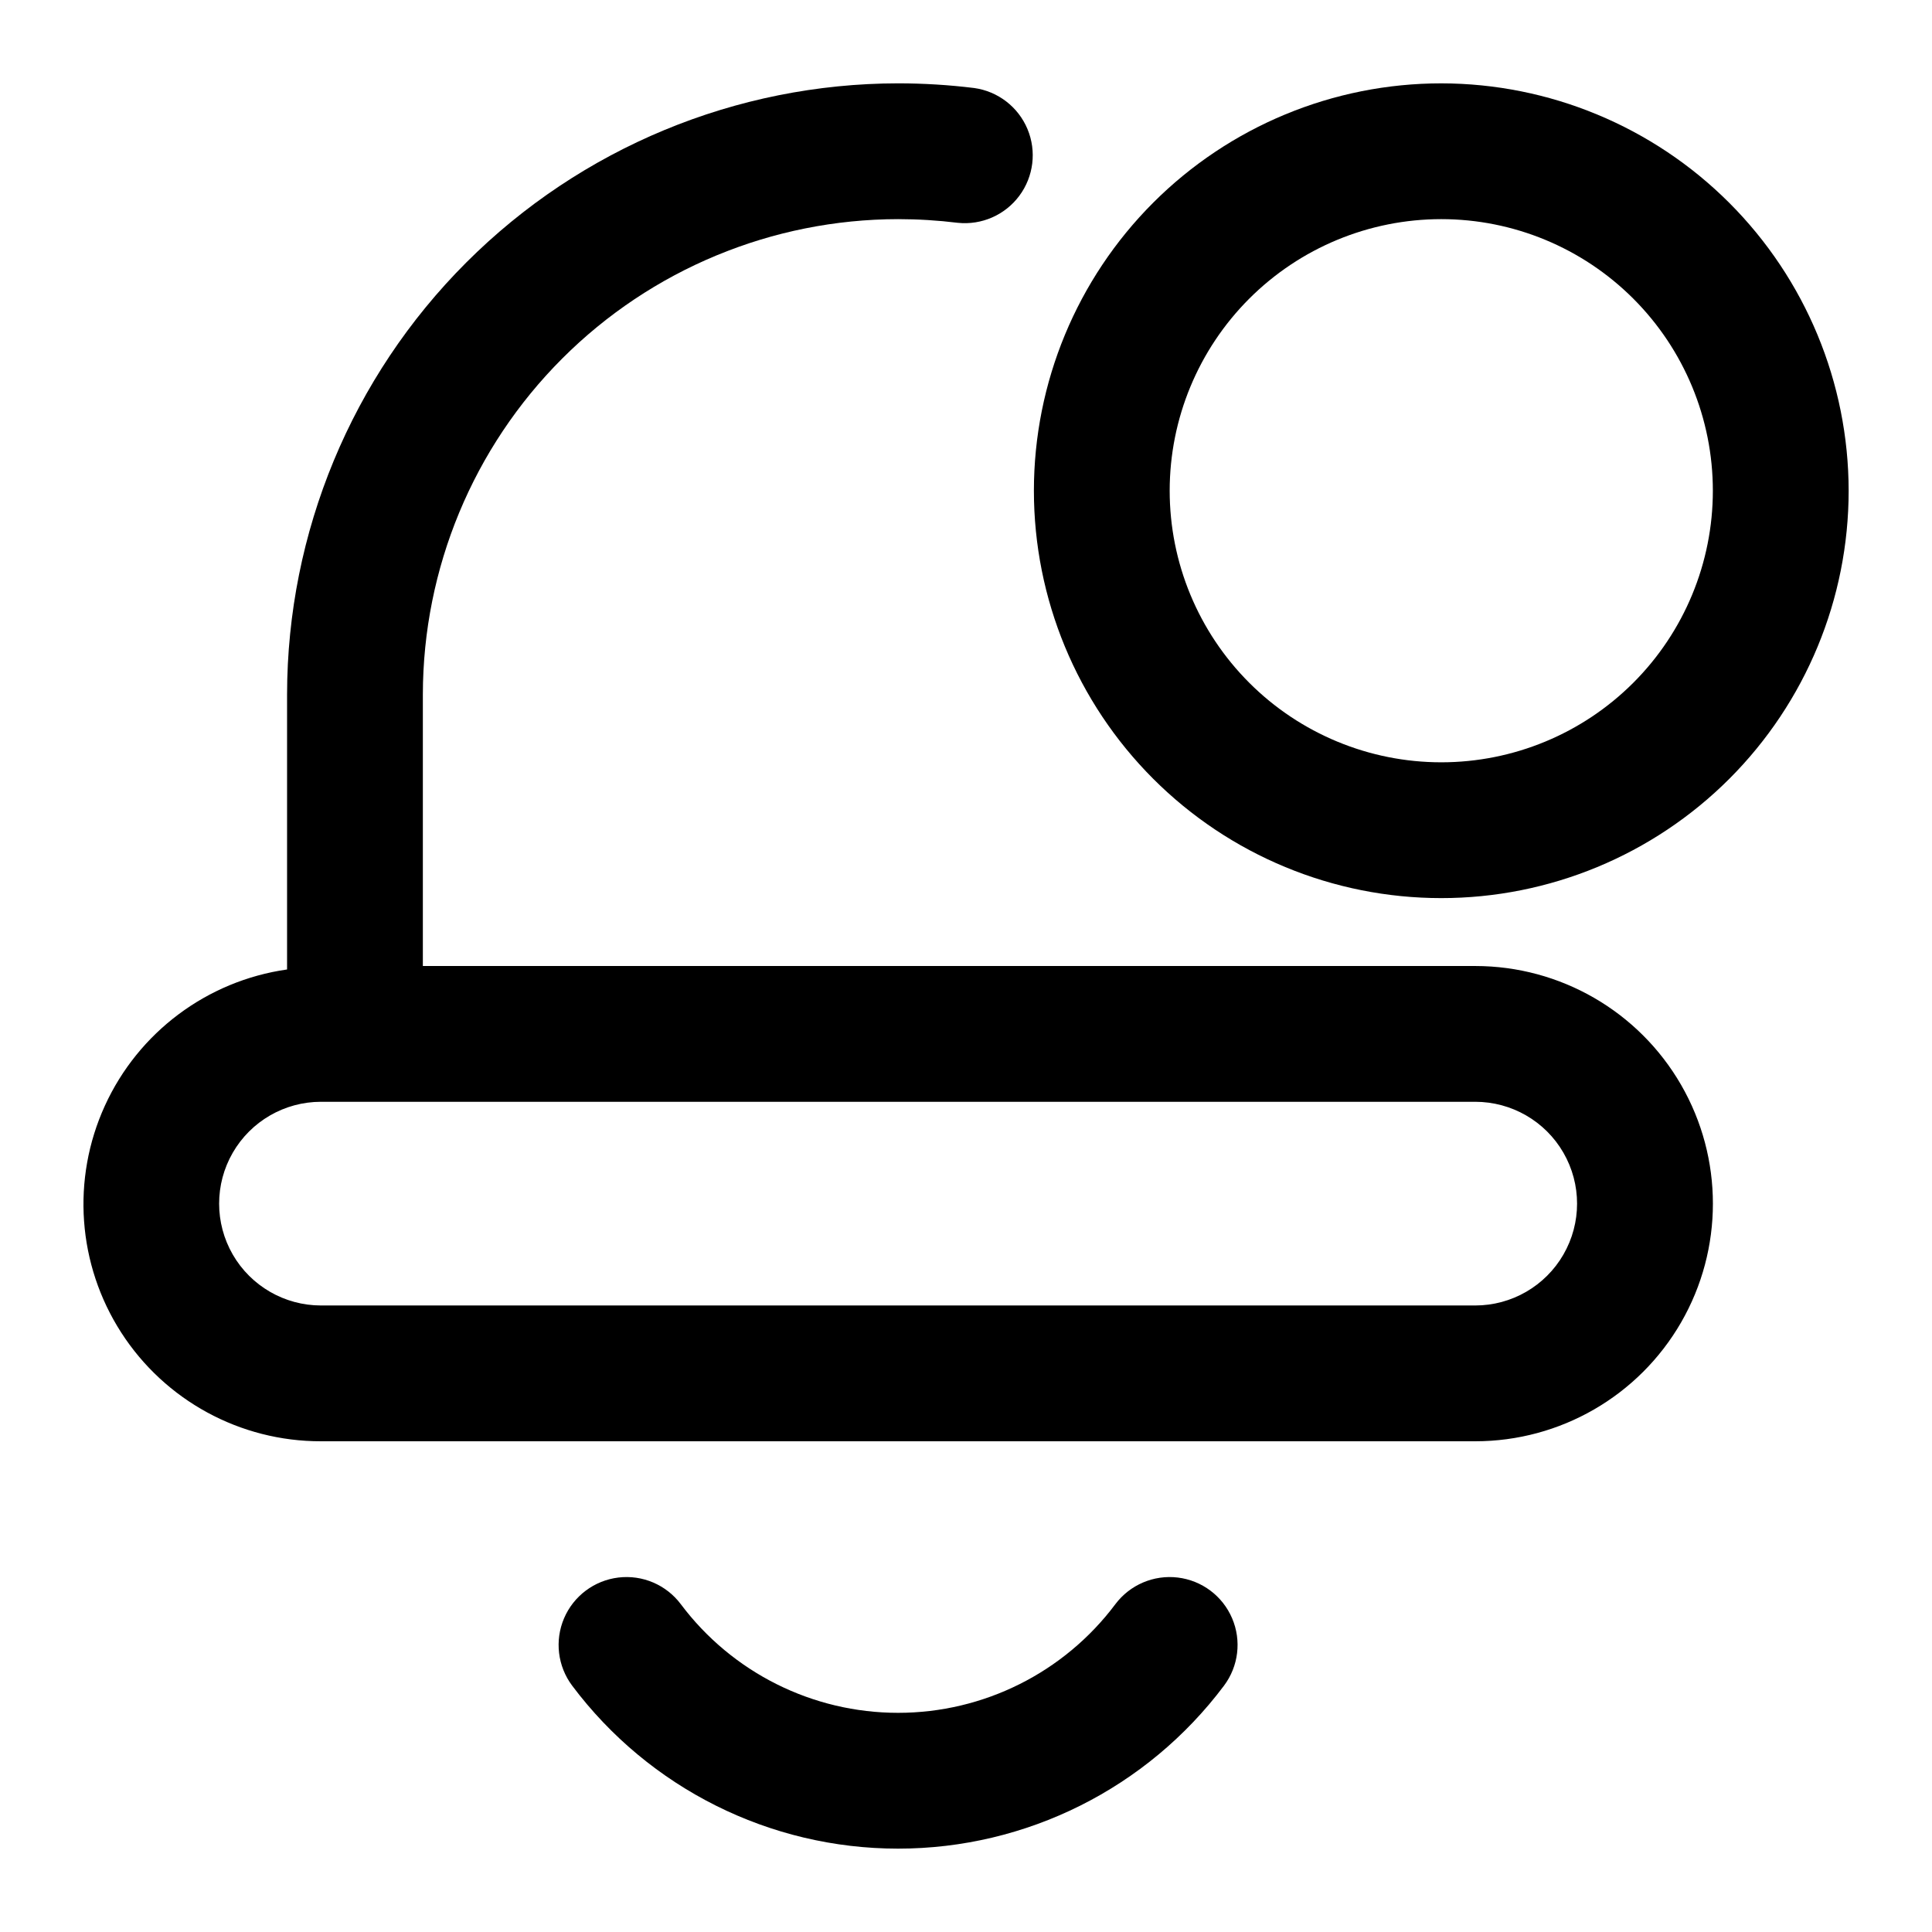
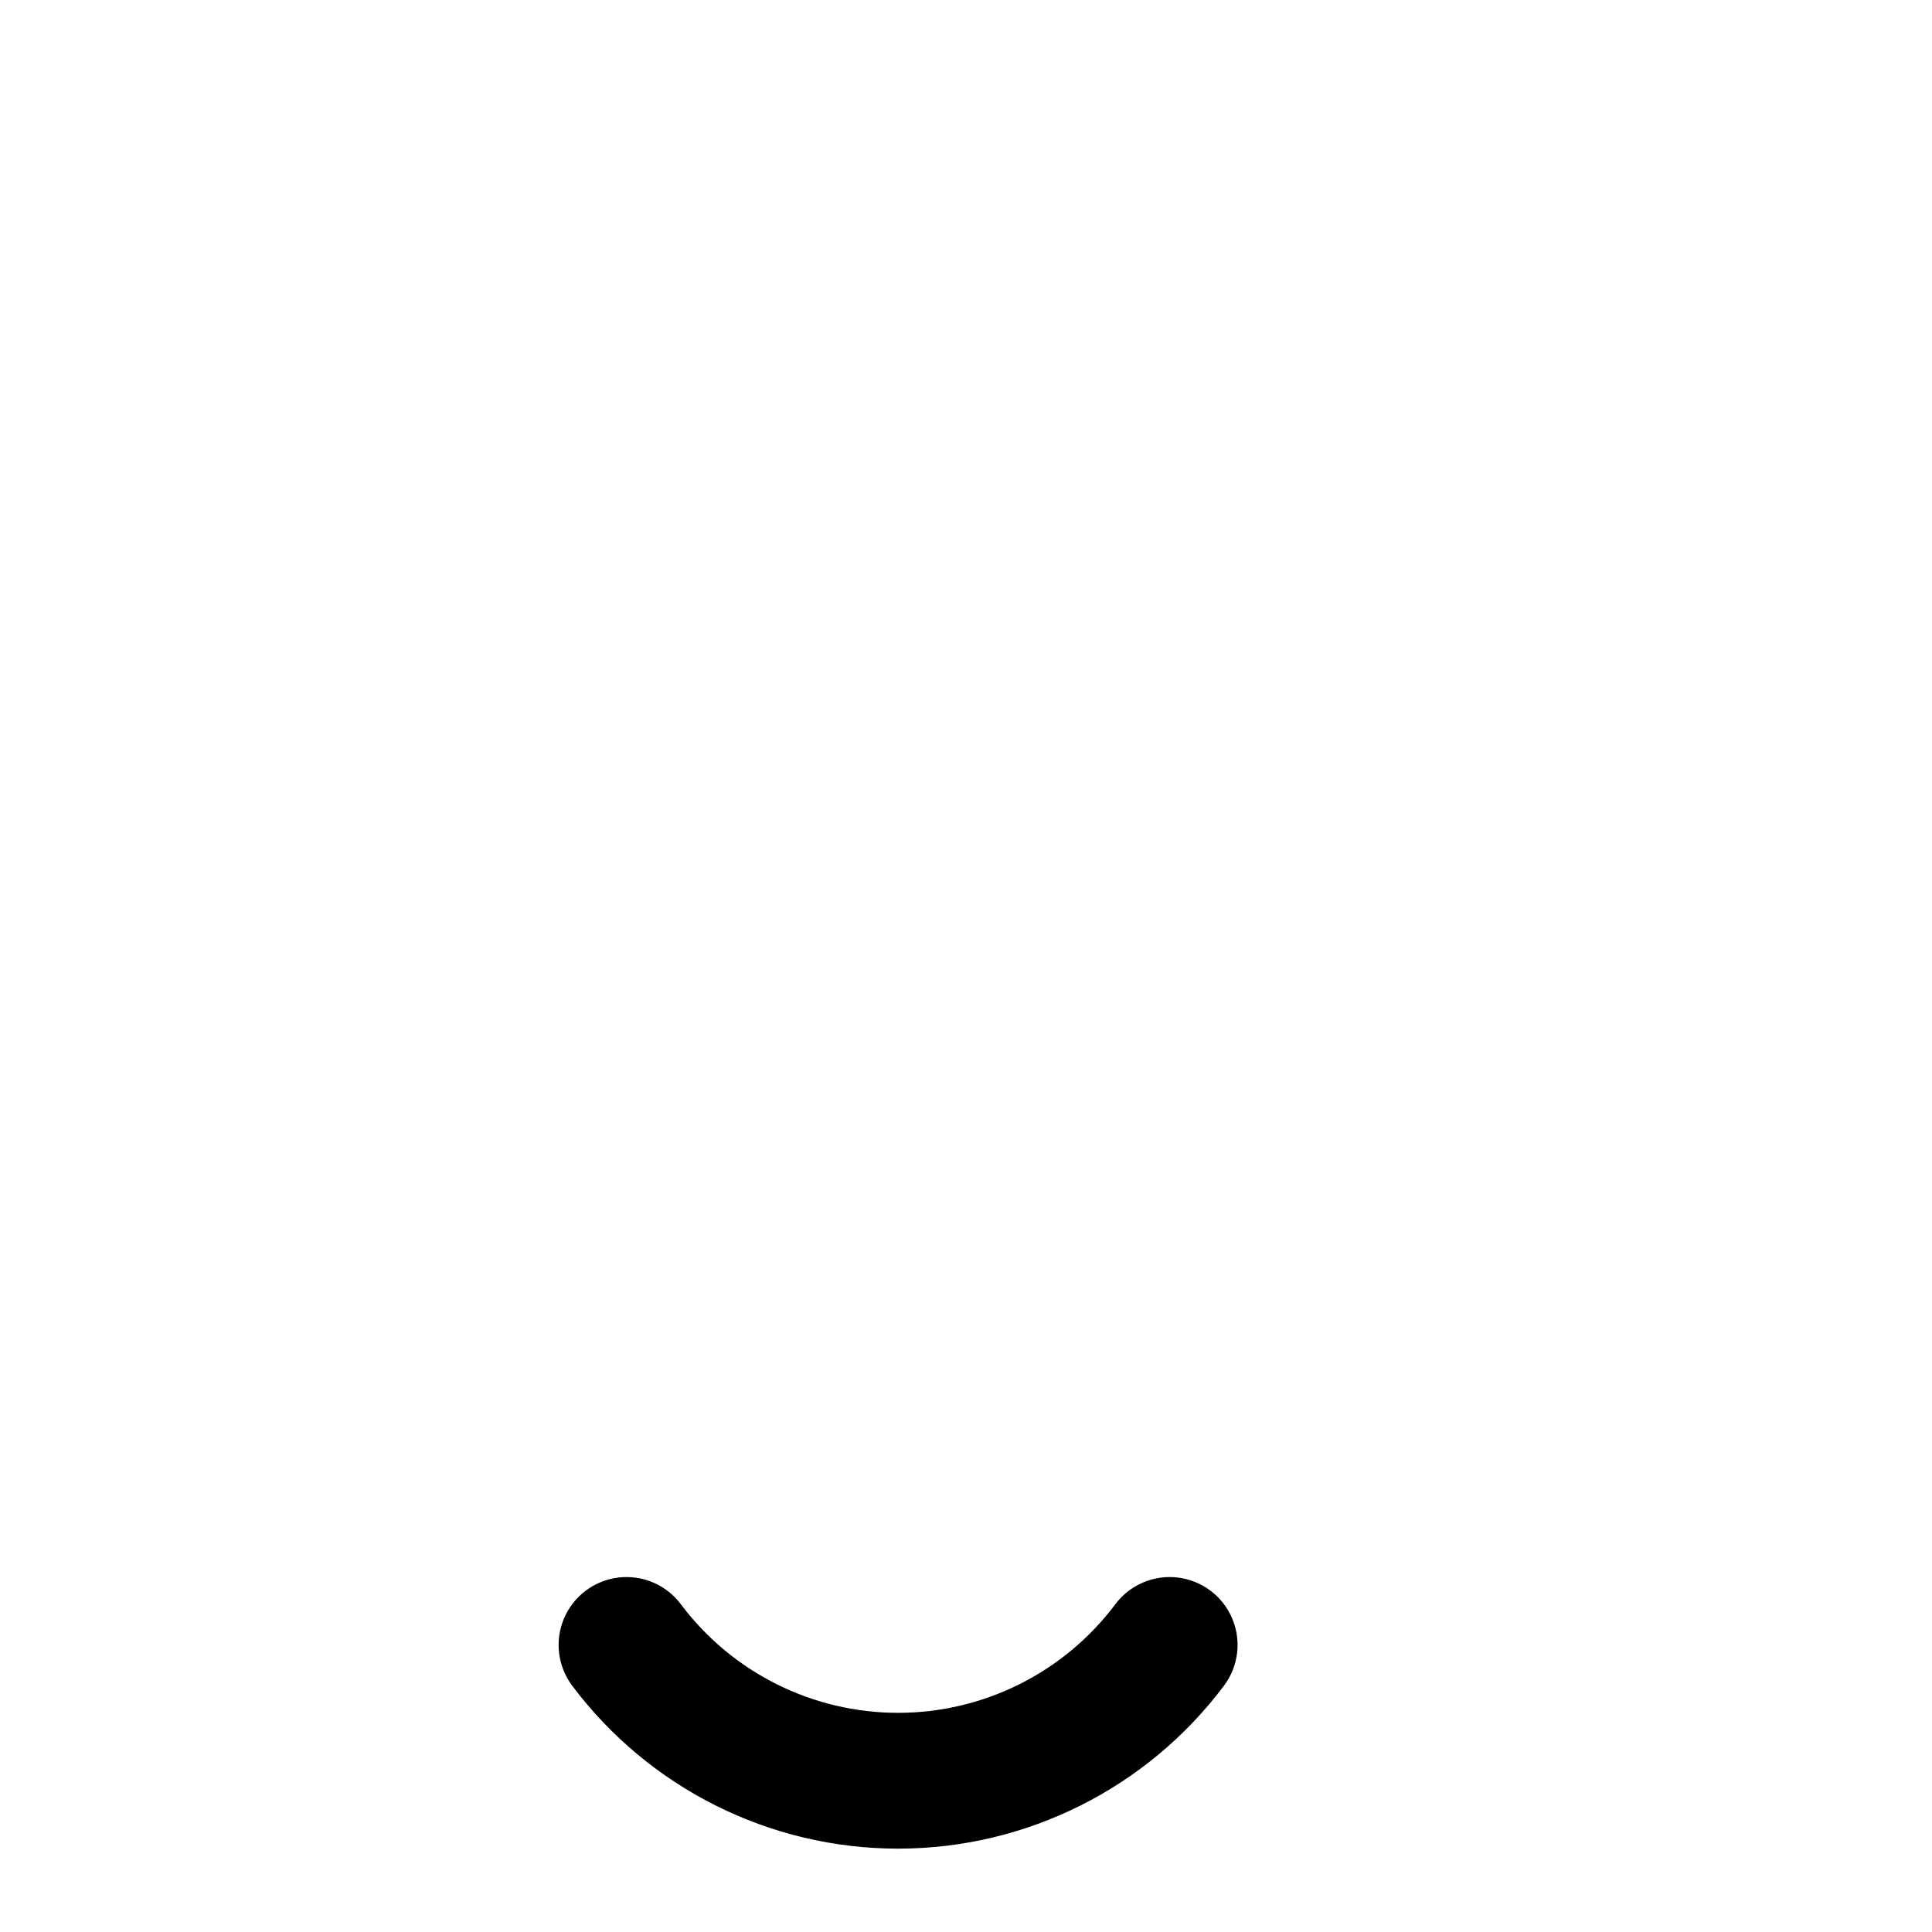
<svg xmlns="http://www.w3.org/2000/svg" fill="#000000" width="800px" height="800px" version="1.1" viewBox="144 144 512 512">
  <g>
-     <path d="m534.95 400h-278.89v-71.973c0.043-33.395 13.324-65.406 36.938-89.016 23.609-23.613 55.621-36.895 89.012-36.938 5.289 0.004 10.57 0.328 15.816 0.973 6.32 0.656 12.52-2.066 16.309-7.164 3.789-5.102 4.609-11.82 2.156-17.684-2.453-5.859-7.816-9.992-14.109-10.871-6.691-0.824-13.43-1.238-20.172-1.242-42.934 0.047-84.094 17.125-114.45 47.484-30.359 30.359-47.438 71.52-47.484 114.46v72.891c-21.191 3.019-39.387 16.625-48.277 36.094-8.895 19.473-7.266 42.129 4.324 60.125 11.59 18 31.543 28.855 52.949 28.812h305.89c22.496 0 43.289-12 54.539-31.488 11.246-19.484 11.246-43.488 0-62.973-11.25-19.488-32.043-31.488-54.539-31.488zm0 89.965h-305.89c-9.641 0-18.551-5.144-23.375-13.496-4.82-8.352-4.82-18.637 0-26.988 4.824-8.352 13.734-13.496 23.375-13.496h305.89c9.641 0 18.551 5.144 23.371 13.496 4.824 8.352 4.824 18.637 0 26.988-4.82 8.352-13.73 13.496-23.371 13.496z" />
    <path d="m439.58 569.13c-13.59 18.125-34.922 28.789-57.578 28.789-22.652 0-43.984-10.664-57.578-28.789-3.856-5.141-10.164-7.836-16.547-7.066-6.379 0.77-11.867 4.883-14.395 10.797-2.523 5.91-1.703 12.719 2.152 17.863 20.391 27.184 52.387 43.184 86.367 43.184 33.98 0 65.98-16 86.367-43.184 3.859-5.144 4.68-11.953 2.152-17.863-2.523-5.914-8.012-10.027-14.395-10.797-6.379-0.77-12.688 1.926-16.547 7.066z" />
-     <path d="m525.95 166.09c-28.633 0-56.09 11.375-76.336 31.621-20.246 20.246-31.621 47.707-31.621 76.34s11.375 56.09 31.621 76.34c20.246 20.246 47.703 31.617 76.336 31.617 28.633 0 56.094-11.371 76.34-31.617 20.246-20.25 31.621-47.707 31.621-76.34-0.027-28.625-11.41-56.066-31.652-76.309-20.238-20.238-47.684-31.621-76.309-31.652zm0 179.93c-19.086 0-37.395-7.582-50.891-21.082-13.496-13.496-21.082-31.805-21.082-50.891 0-19.09 7.586-37.395 21.082-50.895 13.496-13.496 31.805-21.078 50.891-21.078 19.09 0 37.398 7.582 50.895 21.078 13.496 13.5 21.078 31.805 21.078 50.895 0 19.086-7.582 37.395-21.078 50.891-13.496 13.5-31.805 21.082-50.895 21.082z" />
  </g>
</svg>